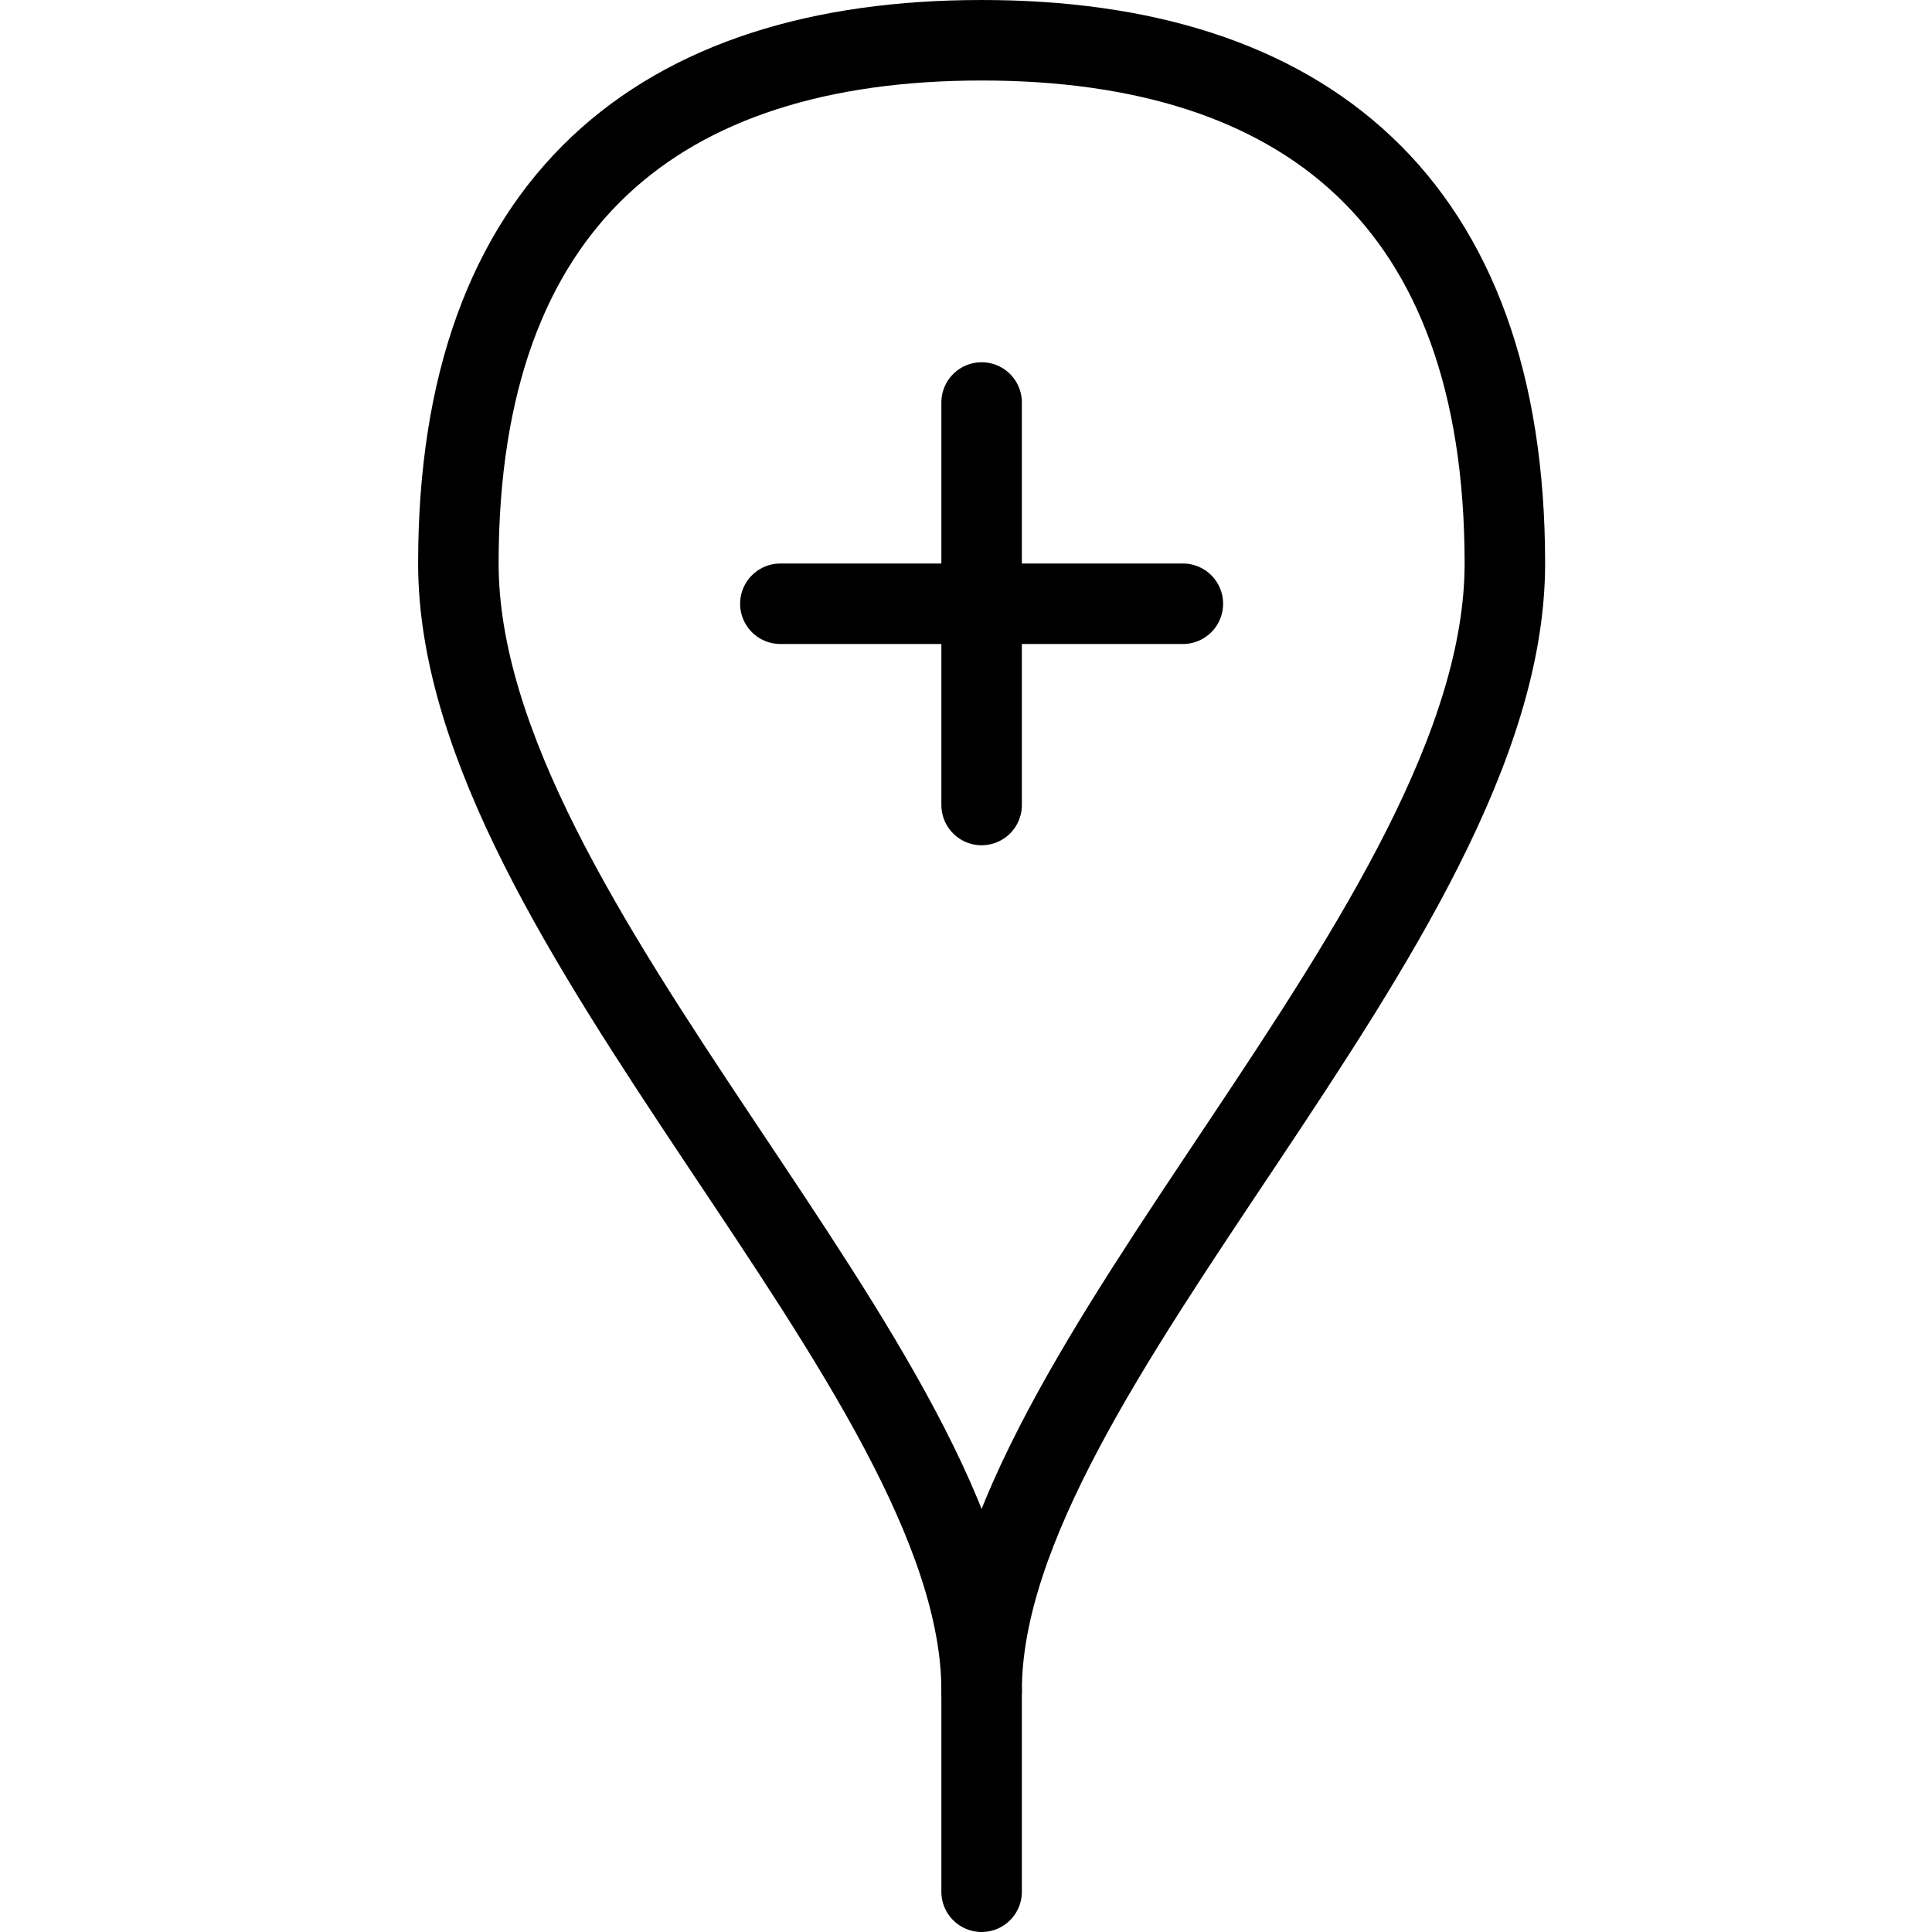
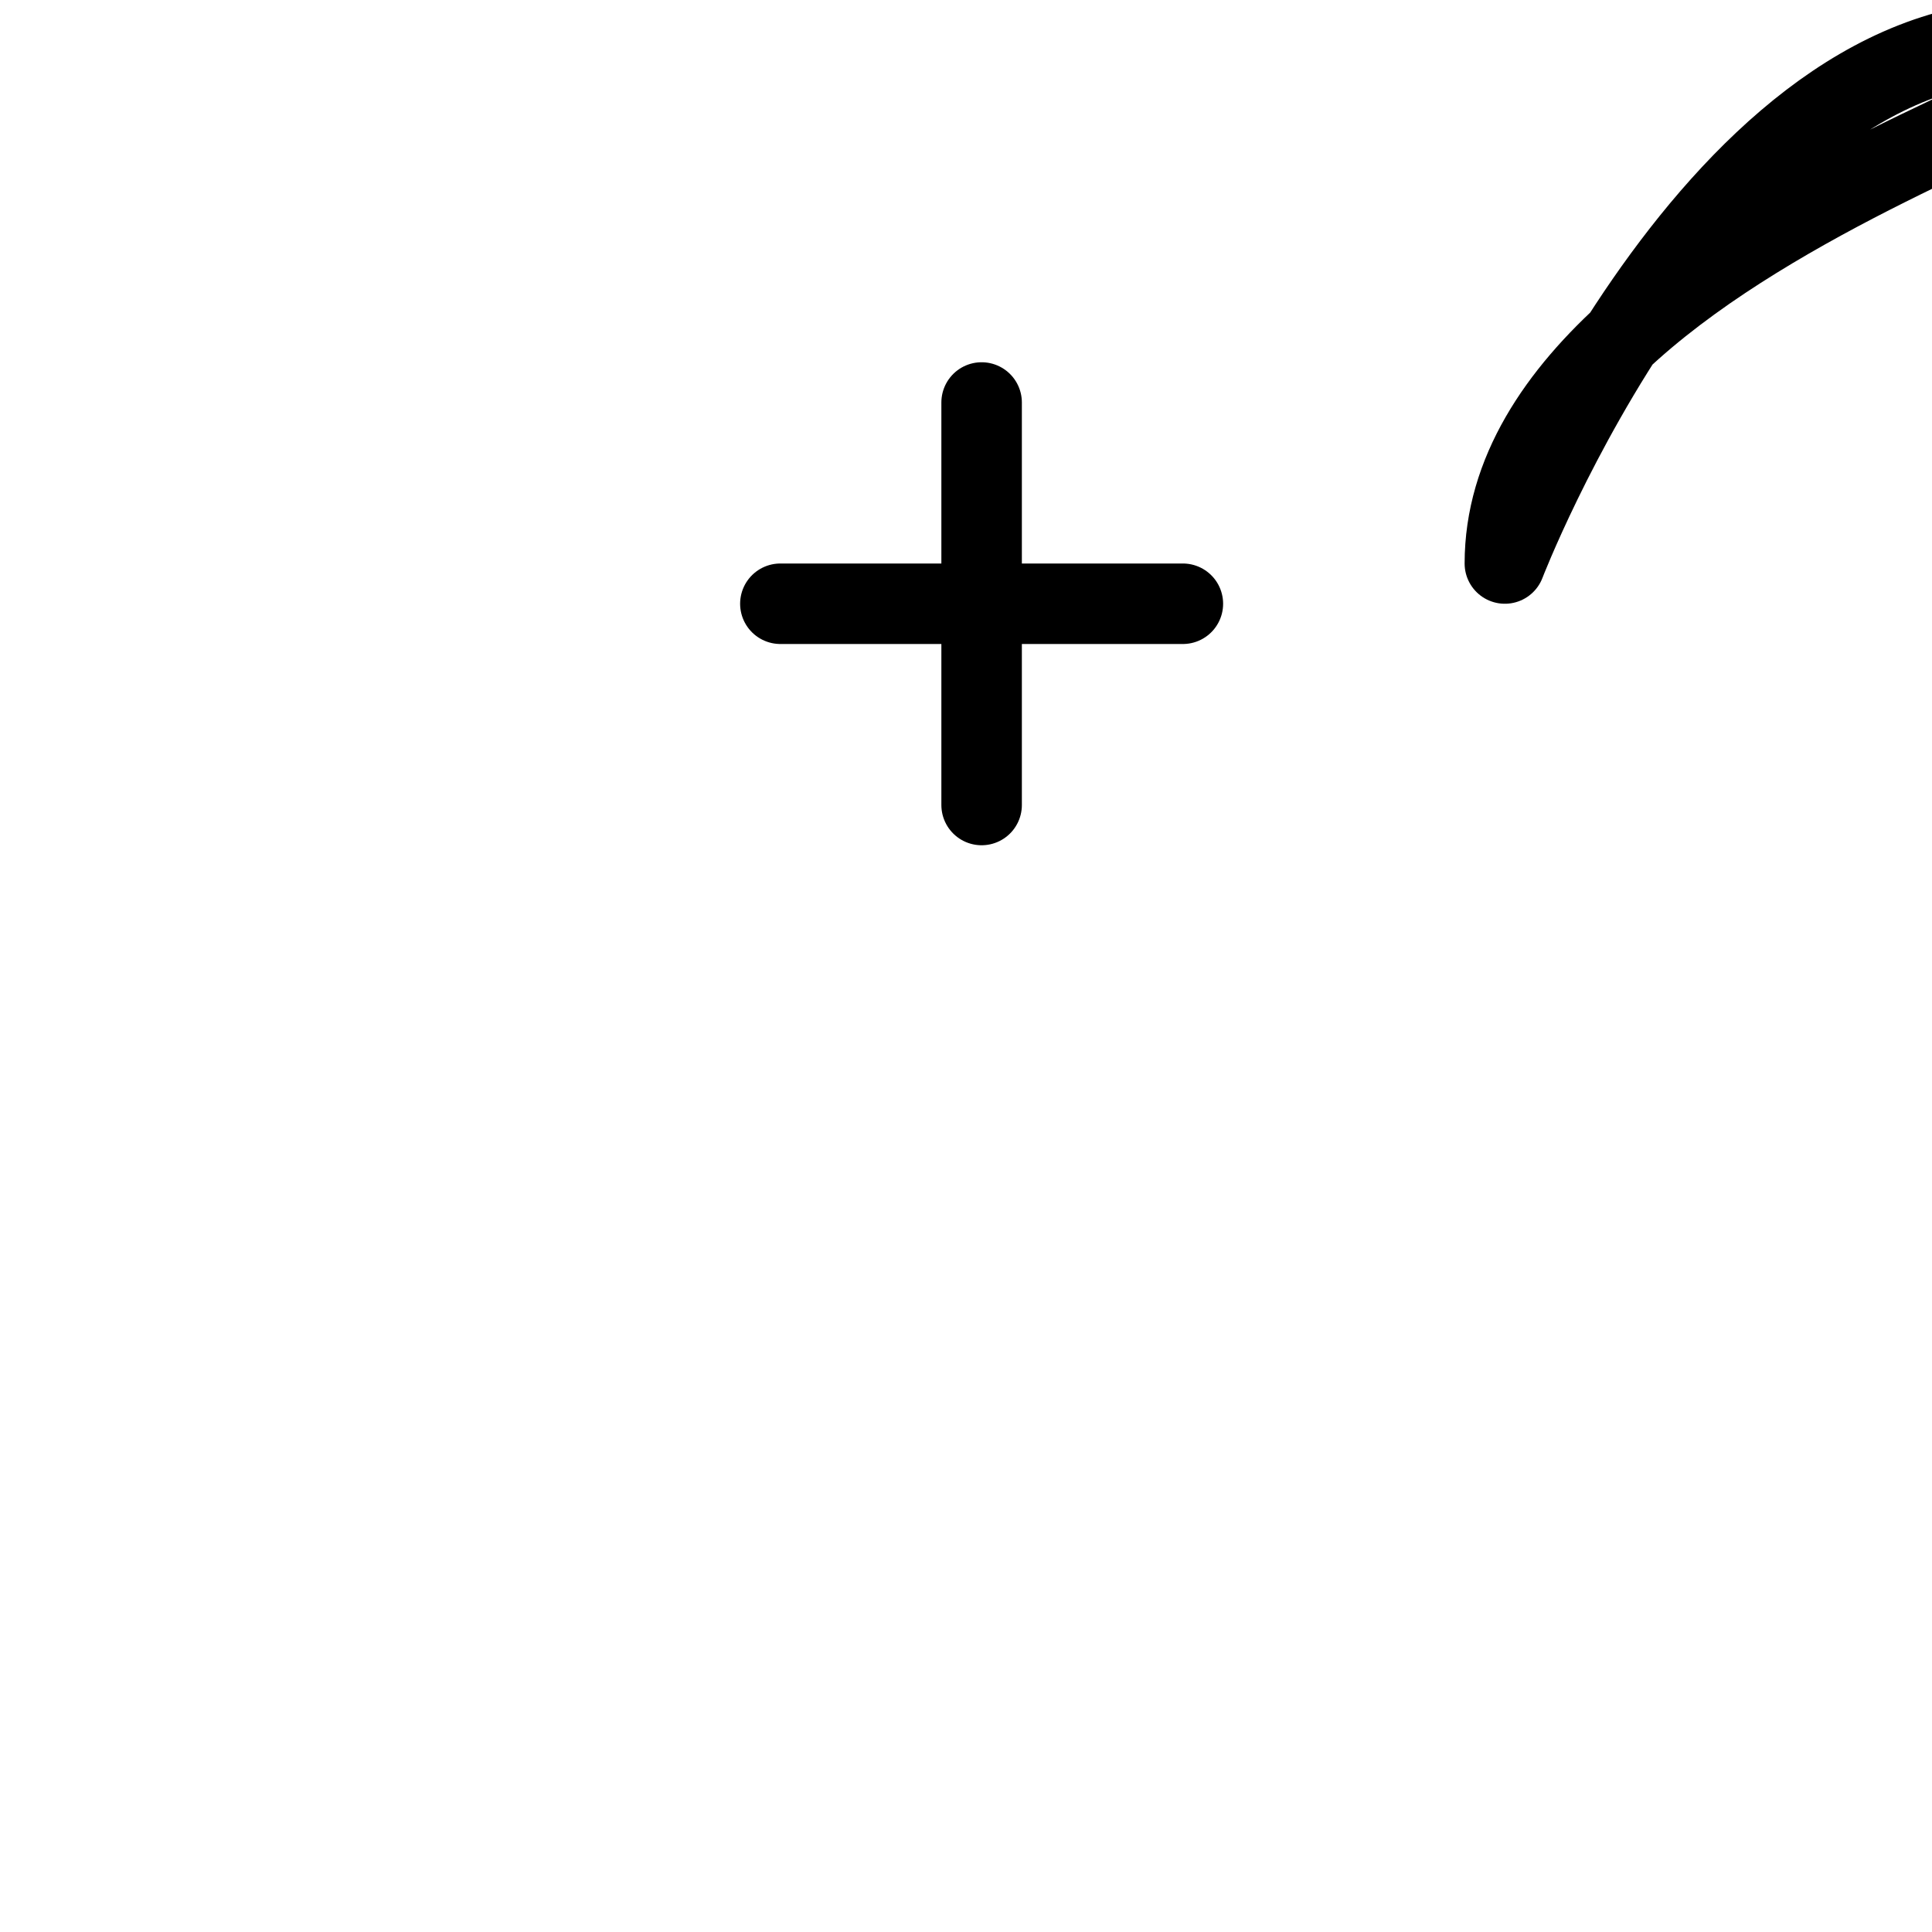
<svg xmlns="http://www.w3.org/2000/svg" viewBox="0 0 24 24">
  <g transform="matrix(1,0,0,1,0,0)">
-     <path d="M12.194 21L12.194 23.5" fill="none" stroke="#000000" stroke-linecap="round" stroke-linejoin="round" />
-     <path d="M18.694,7c0,4.5-6.5,10-6.5,14,0-4-6.5-9.5-6.5-14s2.5-6.5,6.5-6.5S18.694,2.5,18.694,7Z" fill="none" stroke="#000000" stroke-linecap="round" stroke-linejoin="round" />
+     <path d="M18.694,7s2.5-6.5,6.5-6.5S18.694,2.5,18.694,7Z" fill="none" stroke="#000000" stroke-linecap="round" stroke-linejoin="round" />
    <path d="M12.194 5L12.194 10" fill="none" stroke="#000000" stroke-linecap="round" stroke-linejoin="round" />
    <path d="M14.694 7.5L9.694 7.5" fill="none" stroke="#000000" stroke-linecap="round" stroke-linejoin="round" />
  </g>
</svg>